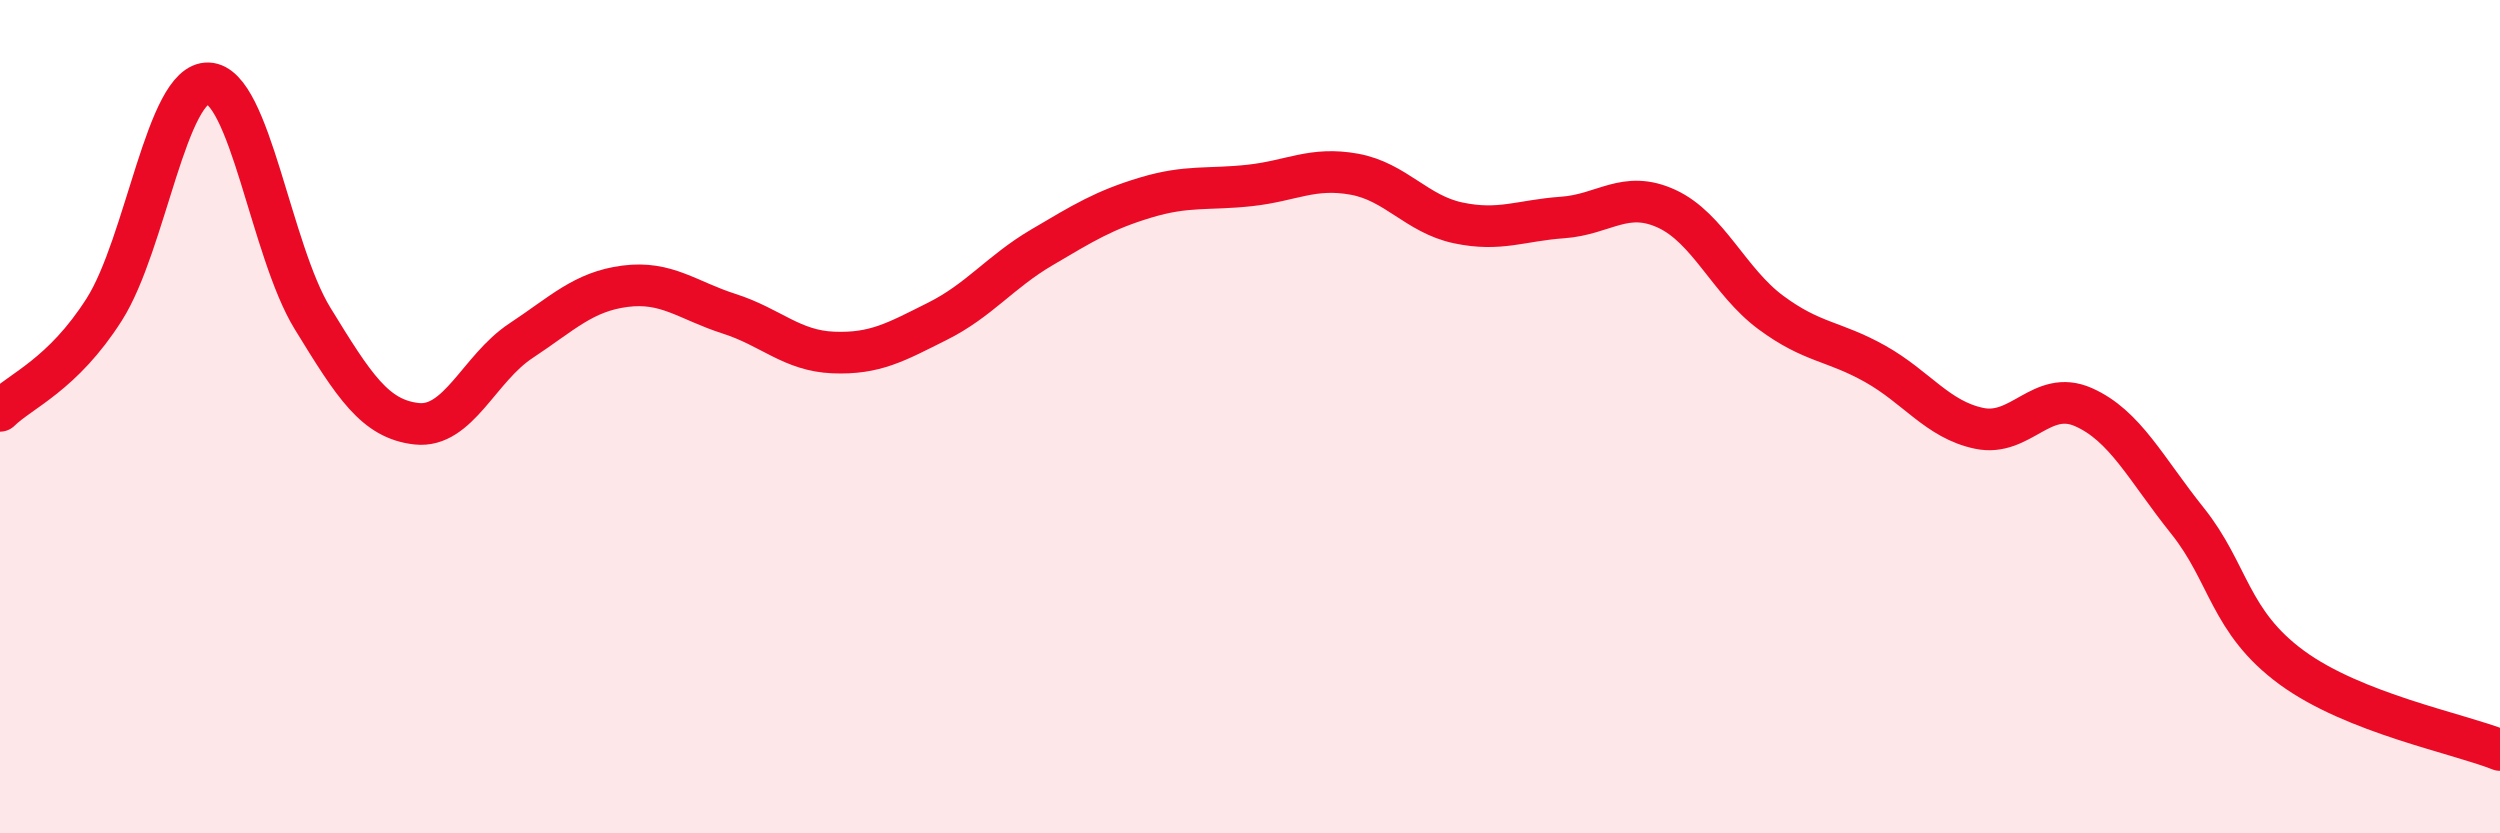
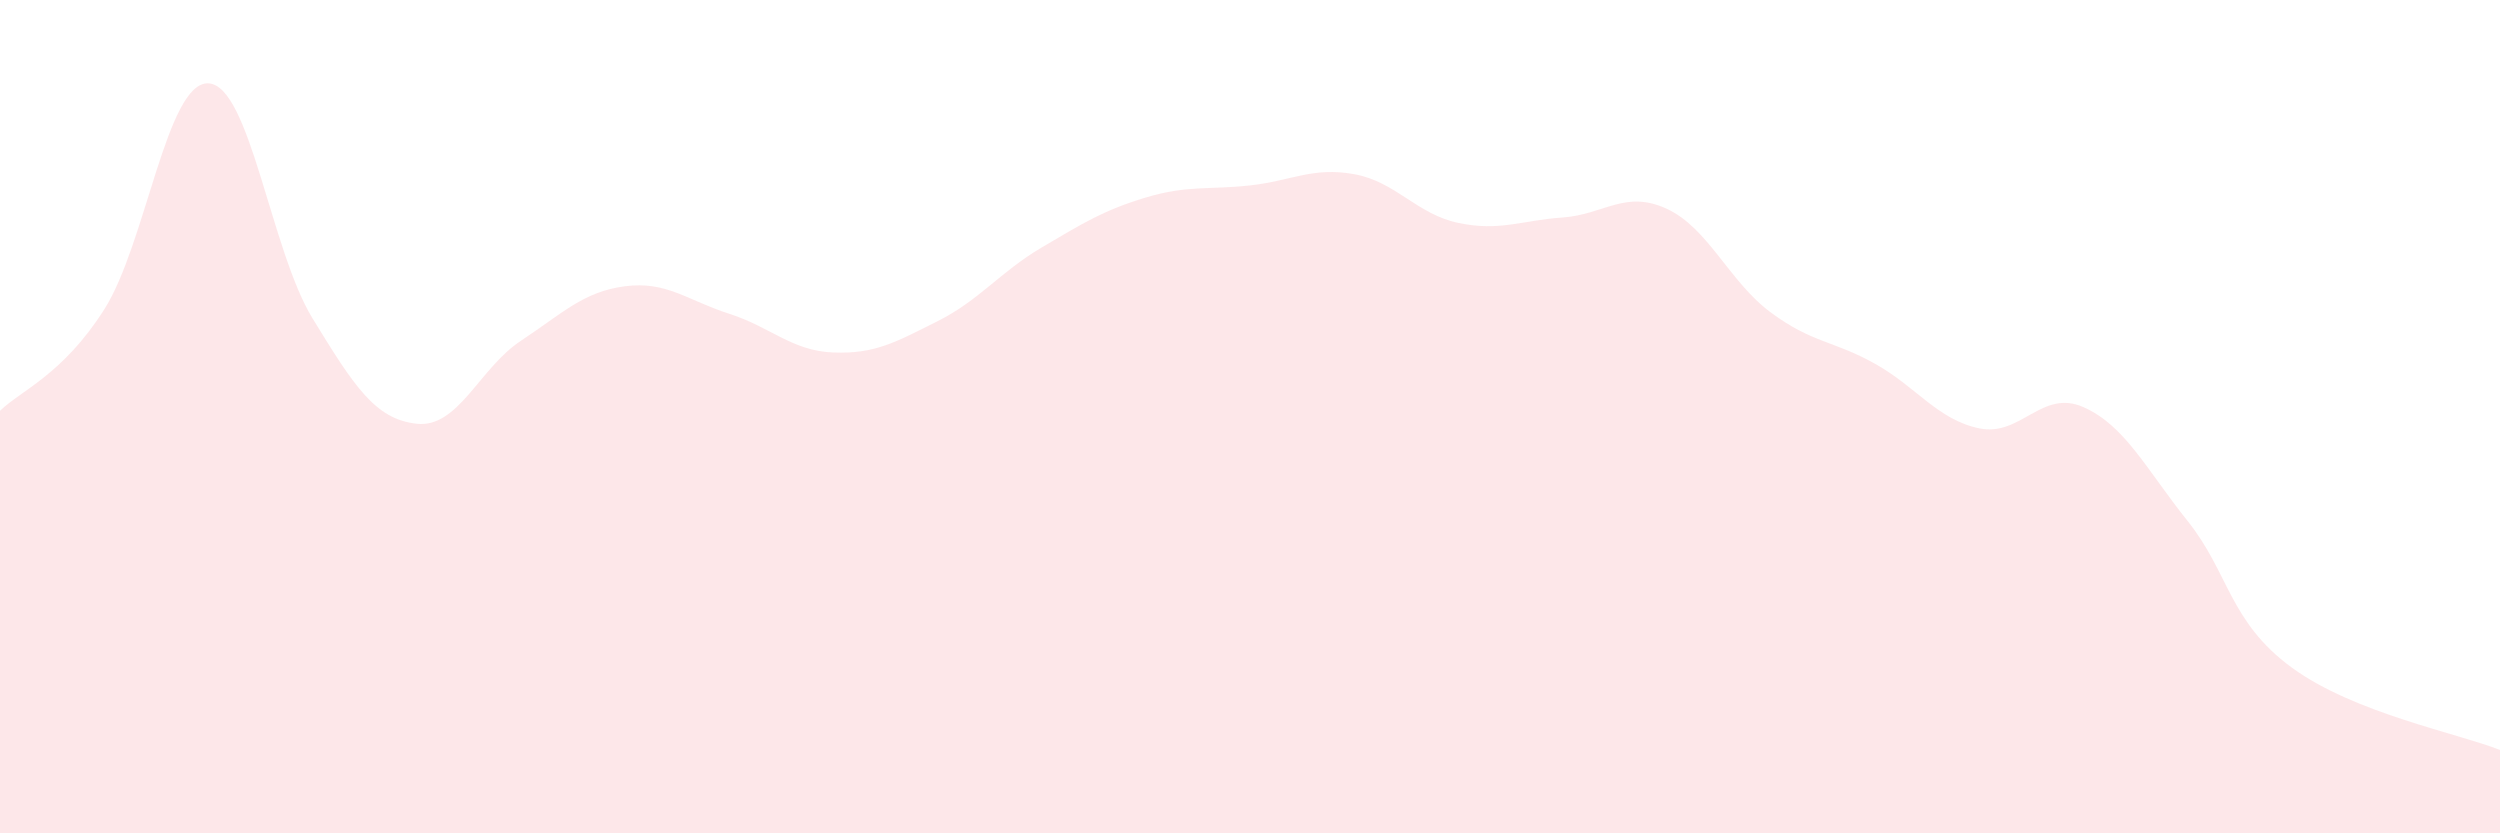
<svg xmlns="http://www.w3.org/2000/svg" width="60" height="20" viewBox="0 0 60 20">
  <path d="M 0,9.86 C 0.5,9.37 1.5,9 2.5,7.43 C 3.5,5.86 4,1.96 5,2 C 6,2.04 6.5,6.01 7.5,7.64 C 8.5,9.27 9,10.06 10,10.17 C 11,10.28 11.5,8.84 12.5,8.18 C 13.5,7.52 14,7 15,6.87 C 16,6.74 16.5,7.21 17.5,7.53 C 18.5,7.85 19,8.42 20,8.46 C 21,8.5 21.5,8.21 22.5,7.71 C 23.5,7.21 24,6.53 25,5.94 C 26,5.35 26.5,5.04 27.5,4.74 C 28.5,4.44 29,4.56 30,4.45 C 31,4.34 31.5,4 32.5,4.18 C 33.5,4.36 34,5.14 35,5.35 C 36,5.56 36.5,5.29 37.5,5.22 C 38.5,5.15 39,4.55 40,5.01 C 41,5.47 41.5,6.76 42.5,7.5 C 43.5,8.24 44,8.17 45,8.73 C 46,9.29 46.5,10.07 47.5,10.28 C 48.5,10.49 49,9.33 50,9.77 C 51,10.21 51.5,11.25 52.5,12.5 C 53.5,13.75 53.5,14.92 55,16.02 C 56.5,17.12 59,17.6 60,18L60 20L0 20Z" fill="#EB0A25" opacity="0.1" stroke-linecap="round" stroke-linejoin="round" />
-   <path d="M 0,9.86 C 0.5,9.37 1.5,9 2.5,7.43 C 3.5,5.86 4,1.96 5,2 C 6,2.04 6.5,6.01 7.5,7.64 C 8.5,9.27 9,10.06 10,10.17 C 11,10.28 11.5,8.84 12.5,8.18 C 13.5,7.52 14,7 15,6.87 C 16,6.74 16.5,7.21 17.5,7.53 C 18.5,7.85 19,8.42 20,8.46 C 21,8.5 21.5,8.21 22.5,7.71 C 23.5,7.21 24,6.53 25,5.94 C 26,5.35 26.5,5.04 27.5,4.74 C 28.5,4.44 29,4.56 30,4.45 C 31,4.34 31.5,4 32.5,4.18 C 33.5,4.36 34,5.14 35,5.35 C 36,5.56 36.5,5.29 37.5,5.22 C 38.5,5.15 39,4.55 40,5.01 C 41,5.47 41.5,6.76 42.5,7.5 C 43.5,8.24 44,8.17 45,8.73 C 46,9.29 46.5,10.07 47.5,10.28 C 48.5,10.49 49,9.33 50,9.77 C 51,10.21 51.5,11.25 52.5,12.5 C 53.5,13.75 53.5,14.92 55,16.02 C 56.5,17.12 59,17.6 60,18" stroke="#EB0A25" stroke-width="1" fill="none" stroke-linecap="round" stroke-linejoin="round" />
</svg>